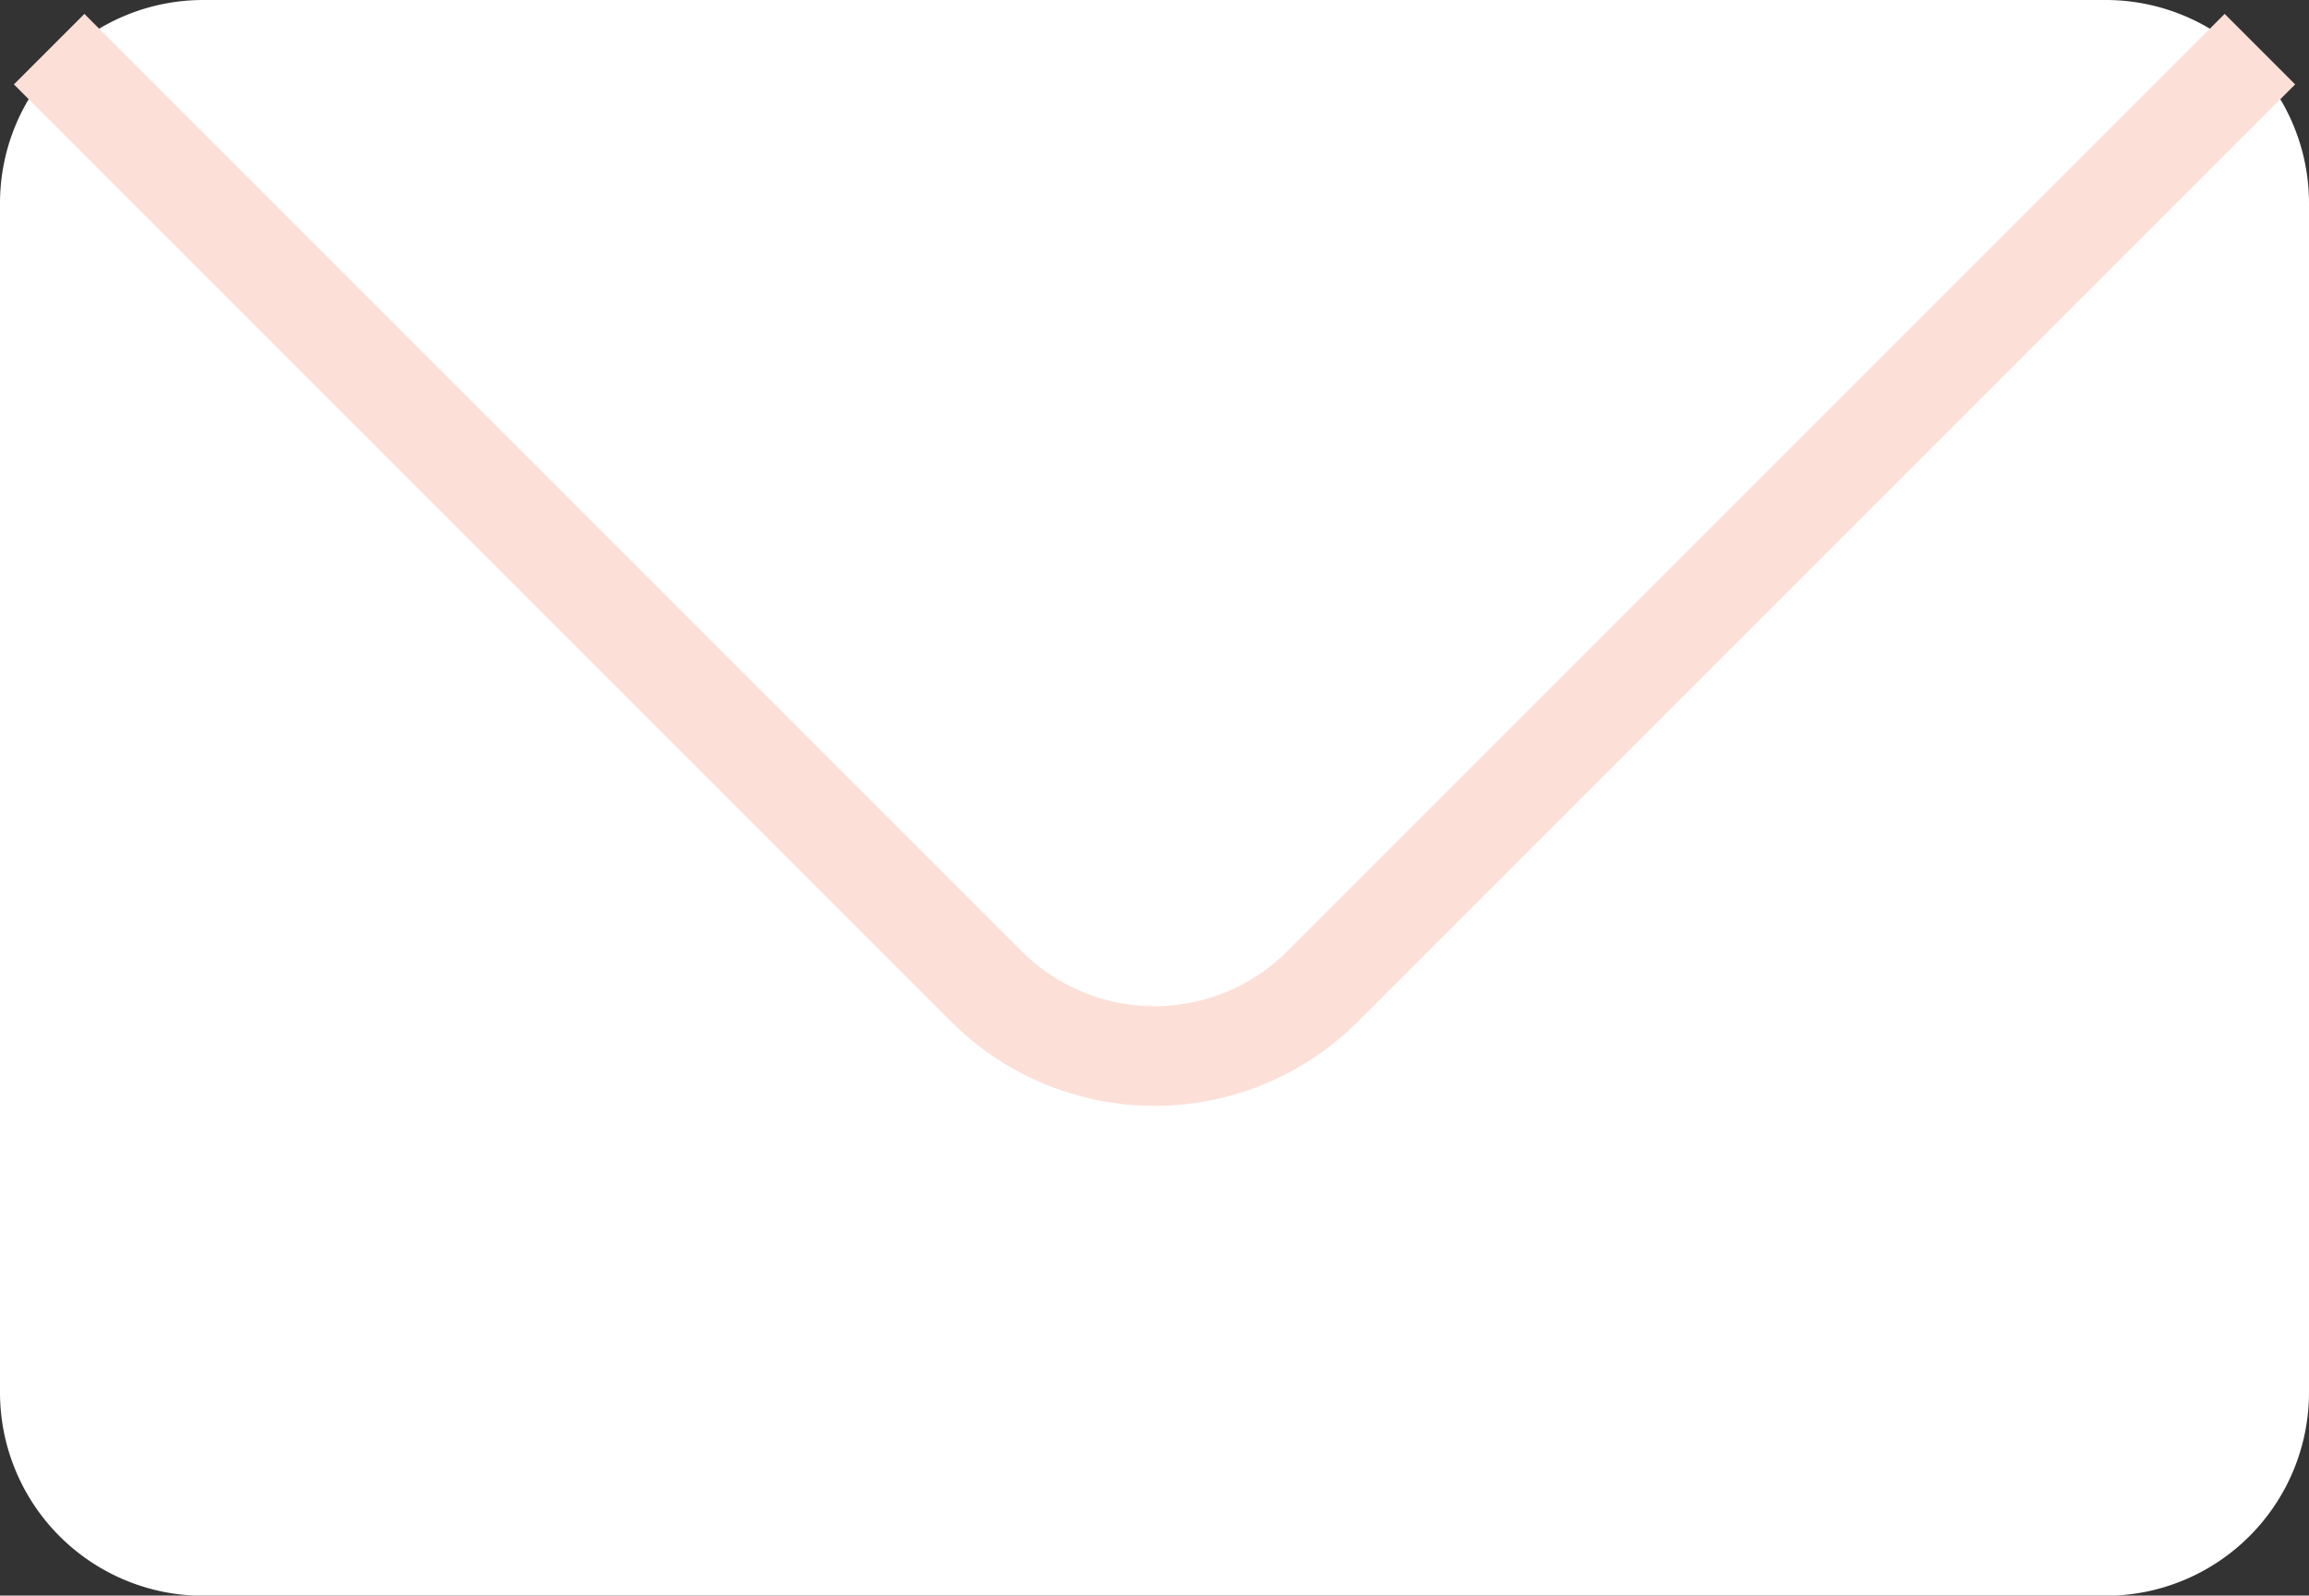
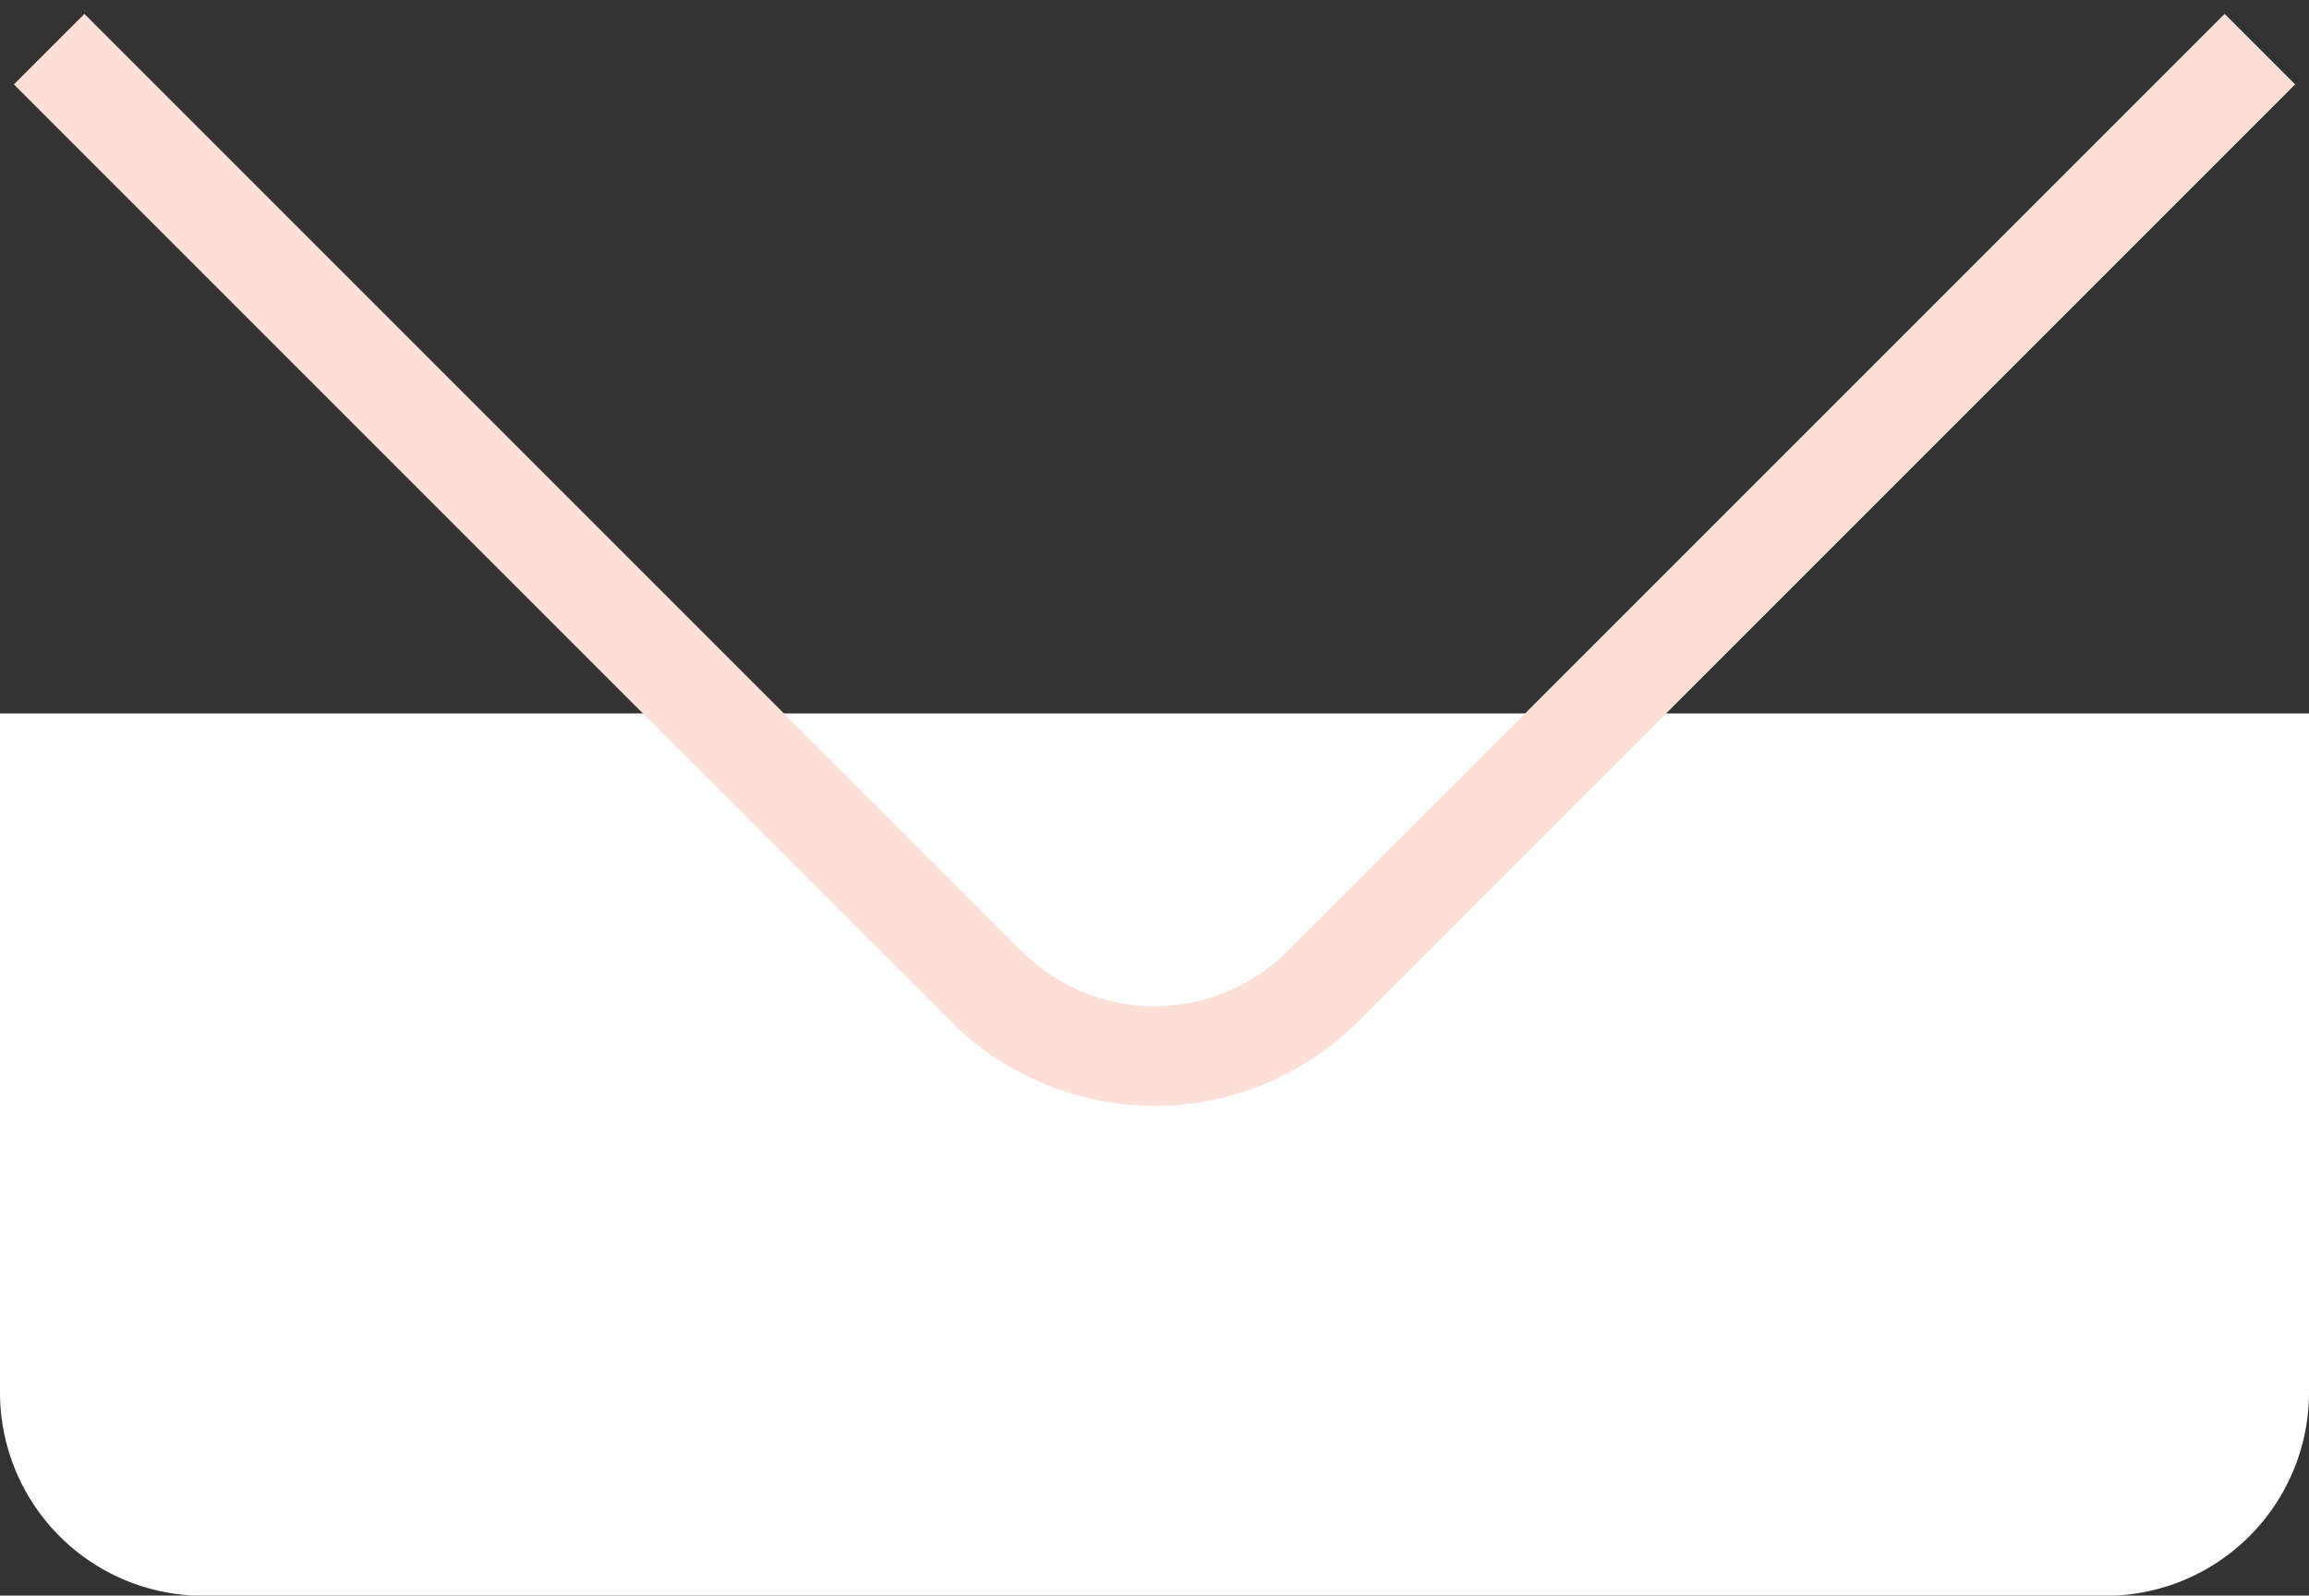
<svg xmlns="http://www.w3.org/2000/svg" width="46.32" height="32.008" viewBox="0 0 46.32 32.008">
  <rect x="0" y="0" width="46.32" height="32.008" fill="#333333" stroke="none" />
  <g transform="translate(0.5 0.5)">
    <g transform="translate(0 0)">
-       <path d="M47.82,9.078A3.578,3.578,0,0,0,44.242,5.5H6.078A3.578,3.578,0,0,0,2.5,9.078V19.812H47.82Z" transform="translate(-2.5 -5.5)" fill="#fff" stroke="#fff" stroke-linecap="square" stroke-miterlimit="10" stroke-width="1" />
      <path d="M2.5,11.5V24.619A3.58,3.58,0,0,0,6.078,28.2H44.242a3.58,3.58,0,0,0,3.578-3.578V11.5Z" transform="translate(-2.5 2.812)" fill="#fff" stroke="#fff" stroke-linecap="square" stroke-miterlimit="10" stroke-width="1" />
    </g>
    <path d="M45.935,6,27.841,24.094a4.771,4.771,0,0,1-6.747,0L3,6" transform="translate(-1.807 -4.807)" fill="none" stroke="#fce0d8" stroke-linecap="square" stroke-miterlimit="10" stroke-width="2" />
  </g>
</svg>